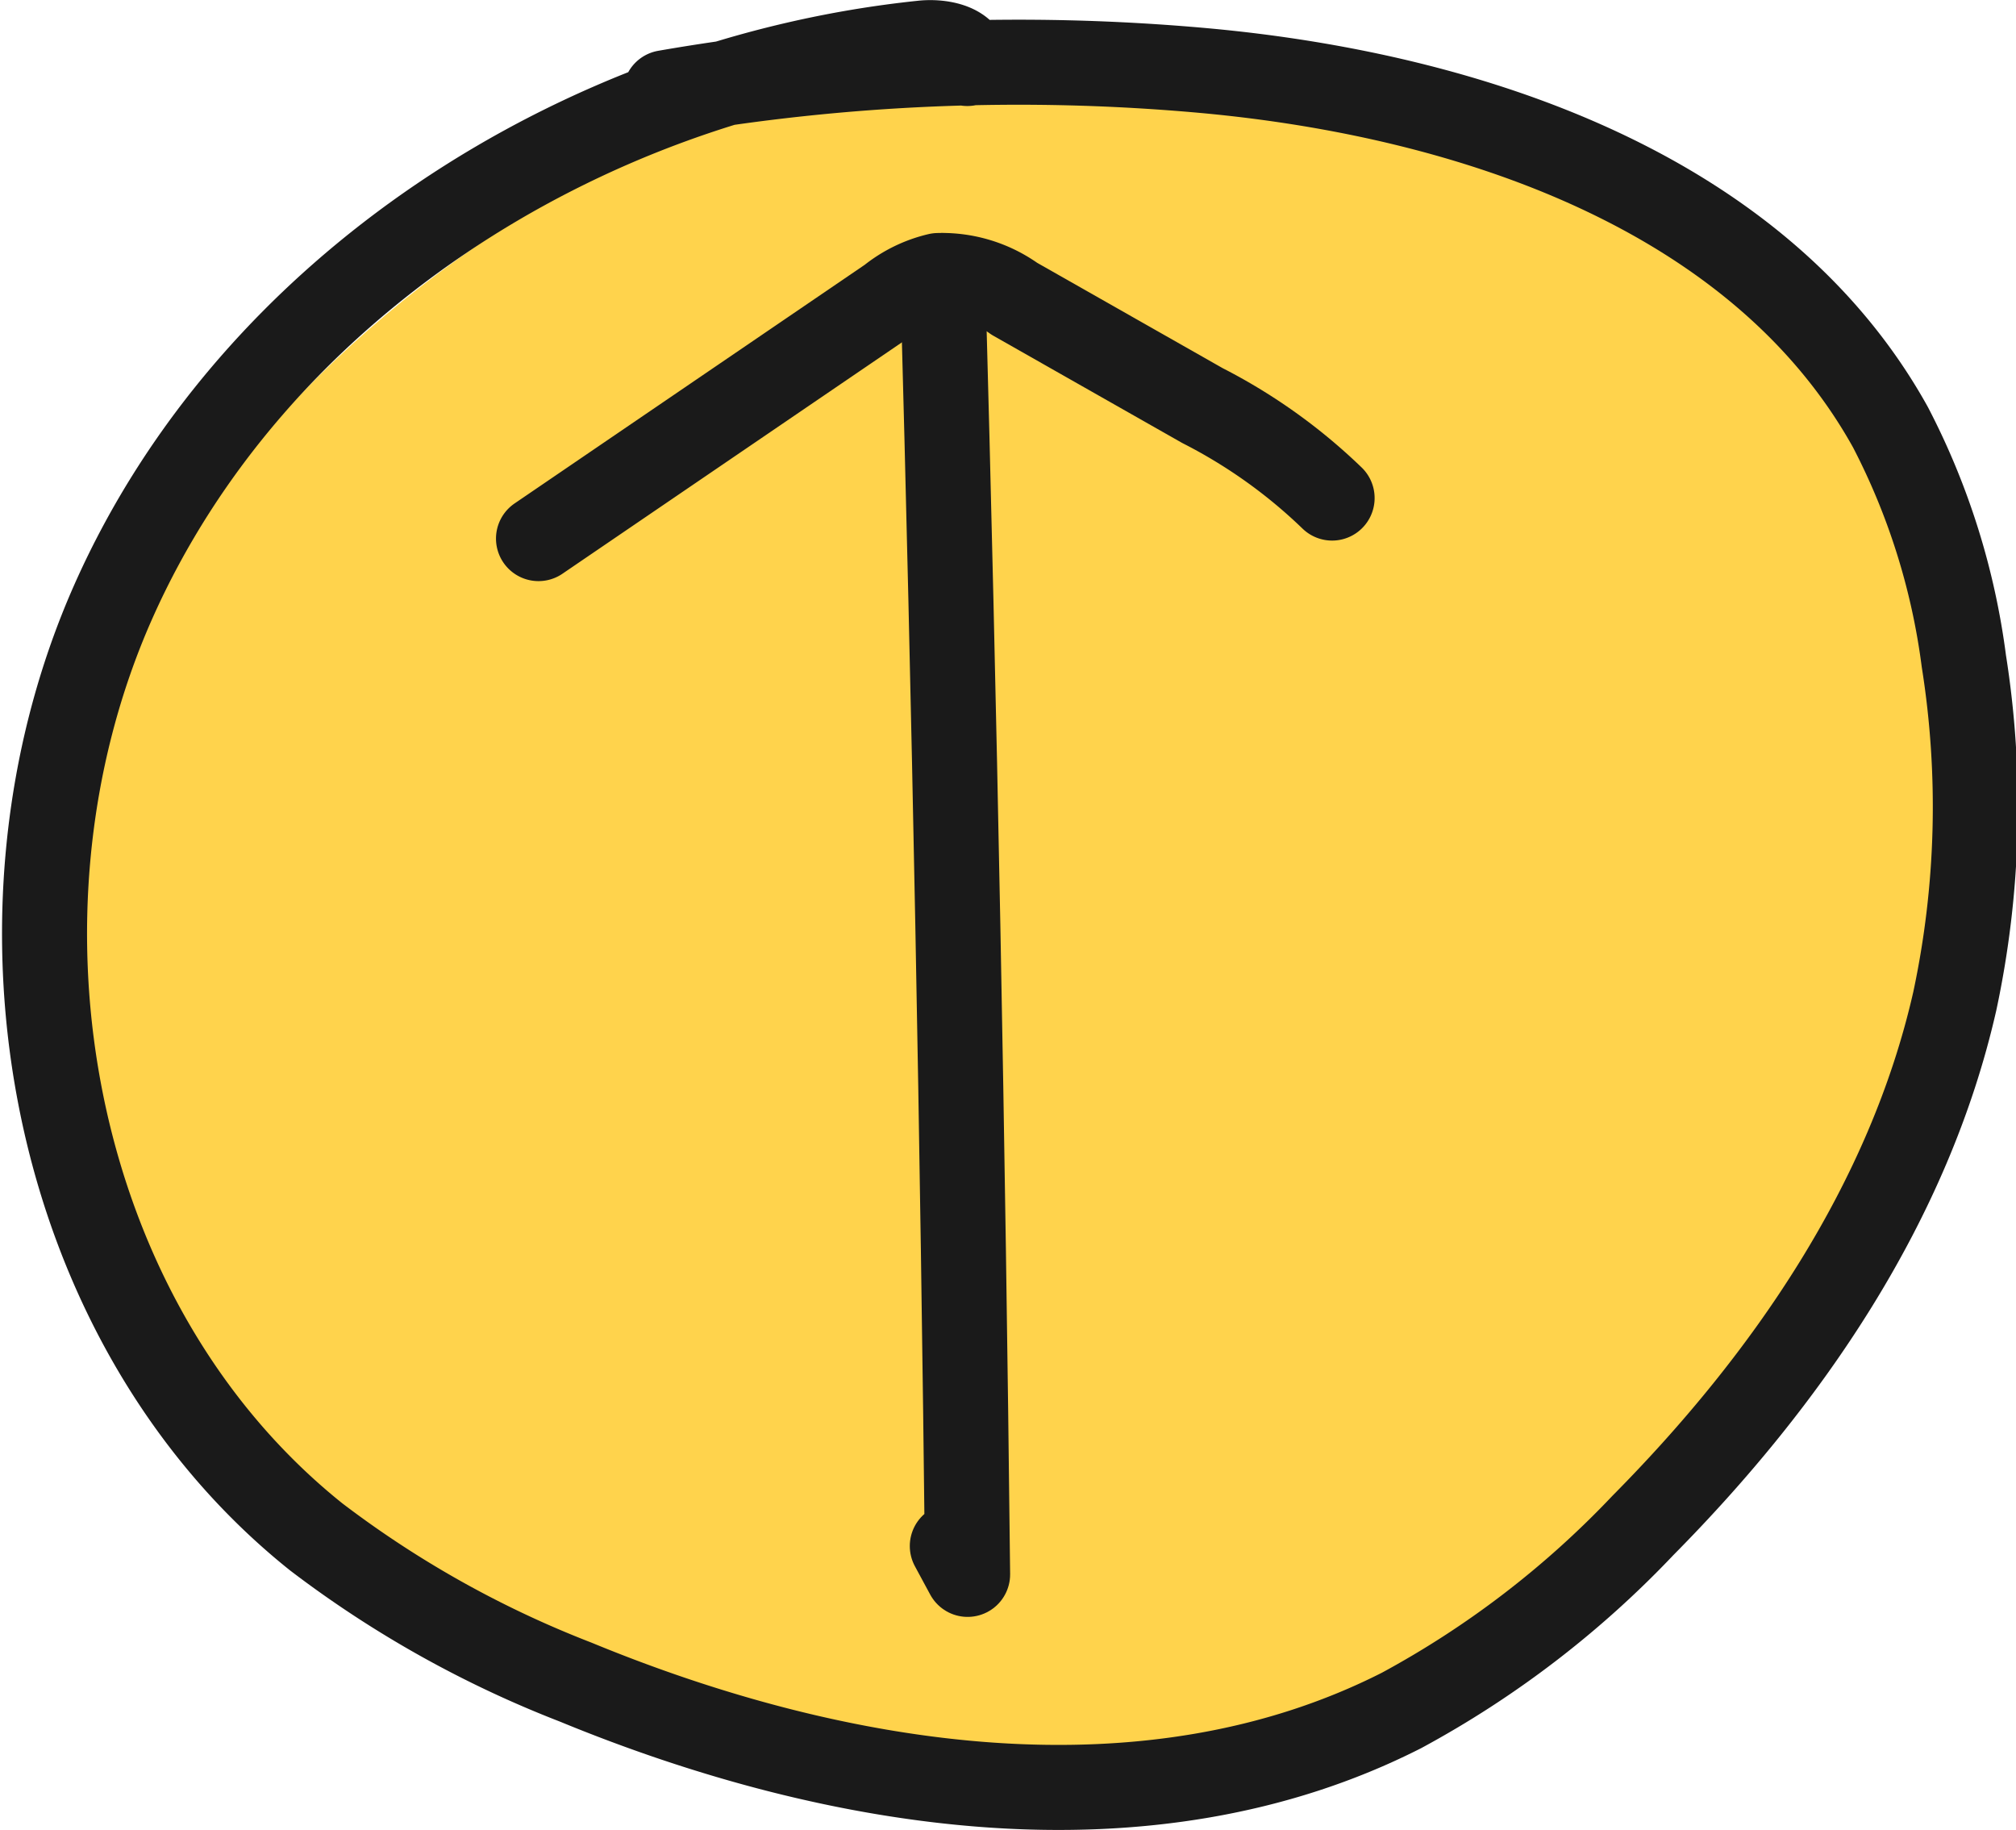
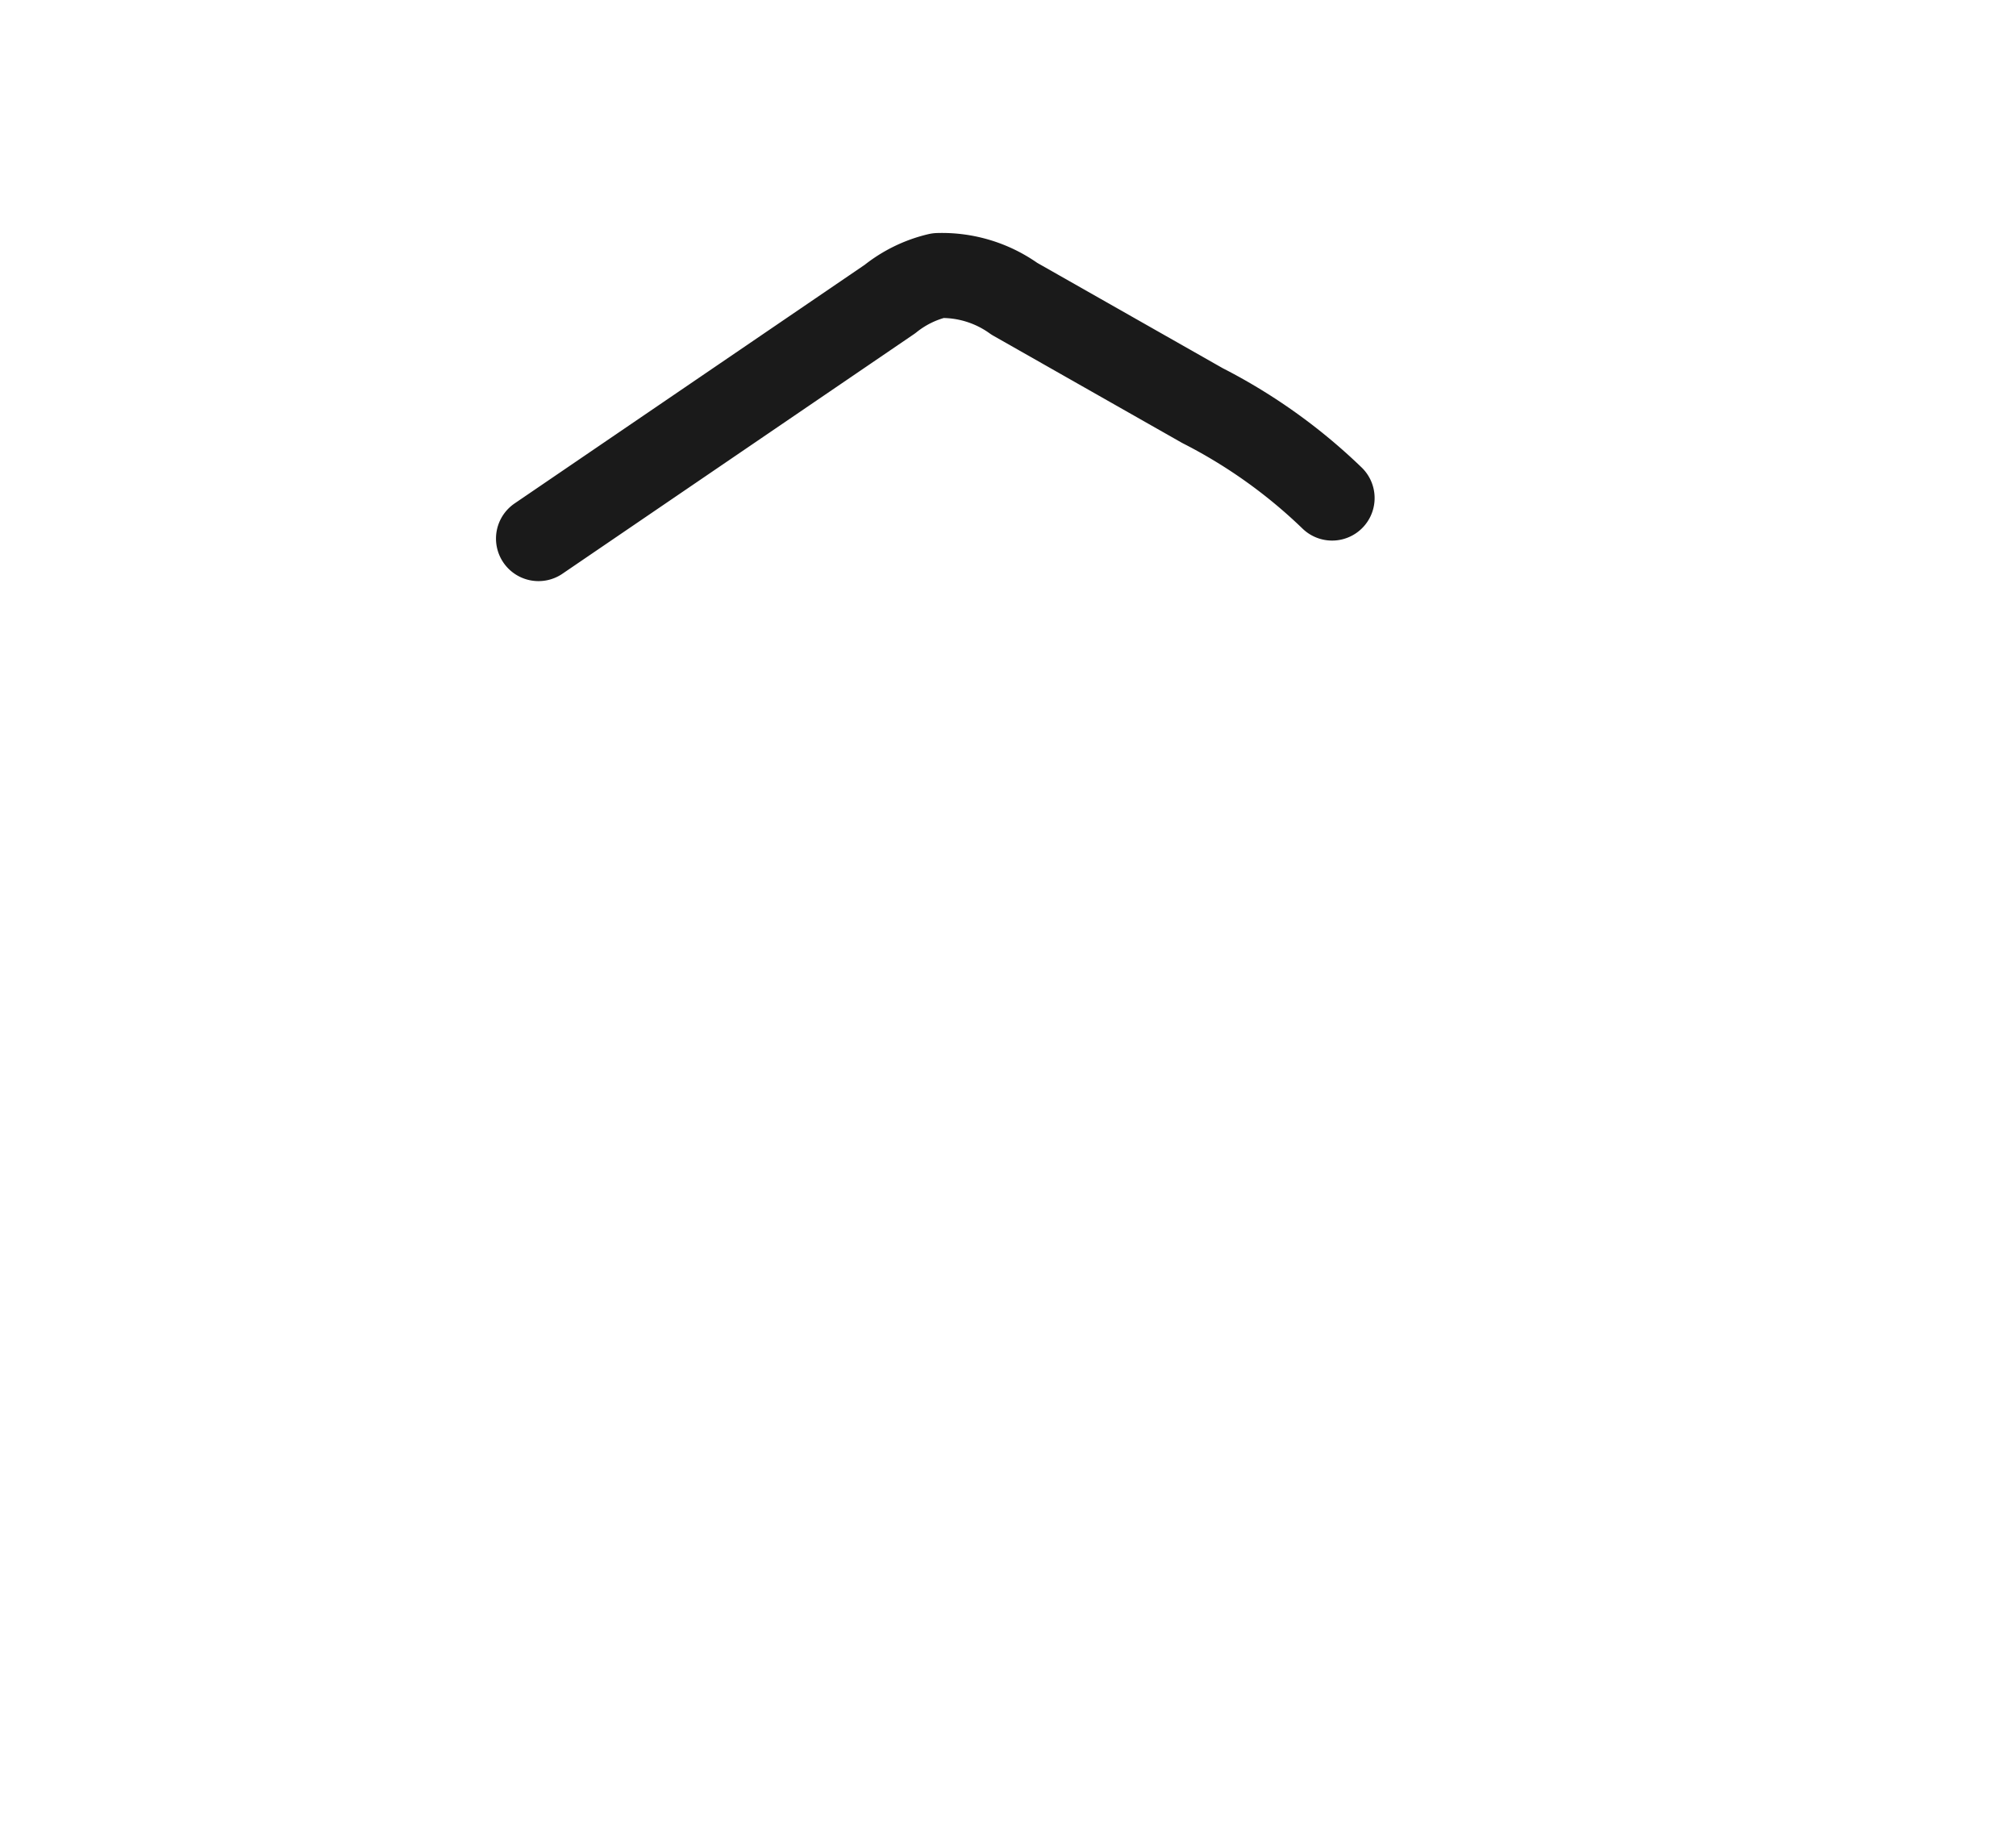
<svg xmlns="http://www.w3.org/2000/svg" width="71.13" height="64.56" viewBox="0 0 71.13 64.56">
  <defs>
    <style>.cls-1{fill:#ffd34c;}.cls-2{fill:none;stroke:#1a1a1a;stroke-linecap:round;stroke-linejoin:round;stroke-width:3px;}</style>
  </defs>
  <g id="Layer_2" data-name="Layer 2">
    <g id="page_18">
      <g id="shapes">
-         <path class="cls-1" d="M39.68,63.63C67,60.14,93.81,3.69,32.7,1.36-9.22,13.4-9.2,58.39,39.68,63.63Z" />
-       </g>
+         </g>
      <g id="outline">
-         <path class="cls-2" d="M33.26,9.72q.63,22.91.88,45.82l-.54-1" />
        <path class="cls-2" d="M19,19l12.4-8.45a4.28,4.28,0,0,1,1.7-.83,4.38,4.38,0,0,1,2.69.82l6.64,3.77A19,19,0,0,1,47,17.57" />
-         <path class="cls-2" d="M34.13,2.24c-.05-.65-1-.79-1.6-.72C20.48,2.78,8.91,10.17,4,21.22s-2.3,25.44,7.16,33a37.35,37.35,0,0,0,9.15,5.12c9.27,3.82,20.2,5.54,29.14,1a34,34,0,0,0,8.52-6.53c5.11-5.16,9.39-11.4,11-18.49a32.83,32.83,0,0,0,.32-12,24.75,24.75,0,0,0-2.59-8.25C62.1,6.79,51.91,3.35,42.48,2.49a72.72,72.72,0,0,0-19,.78" />
      </g>
    </g>
  </g>
</svg>